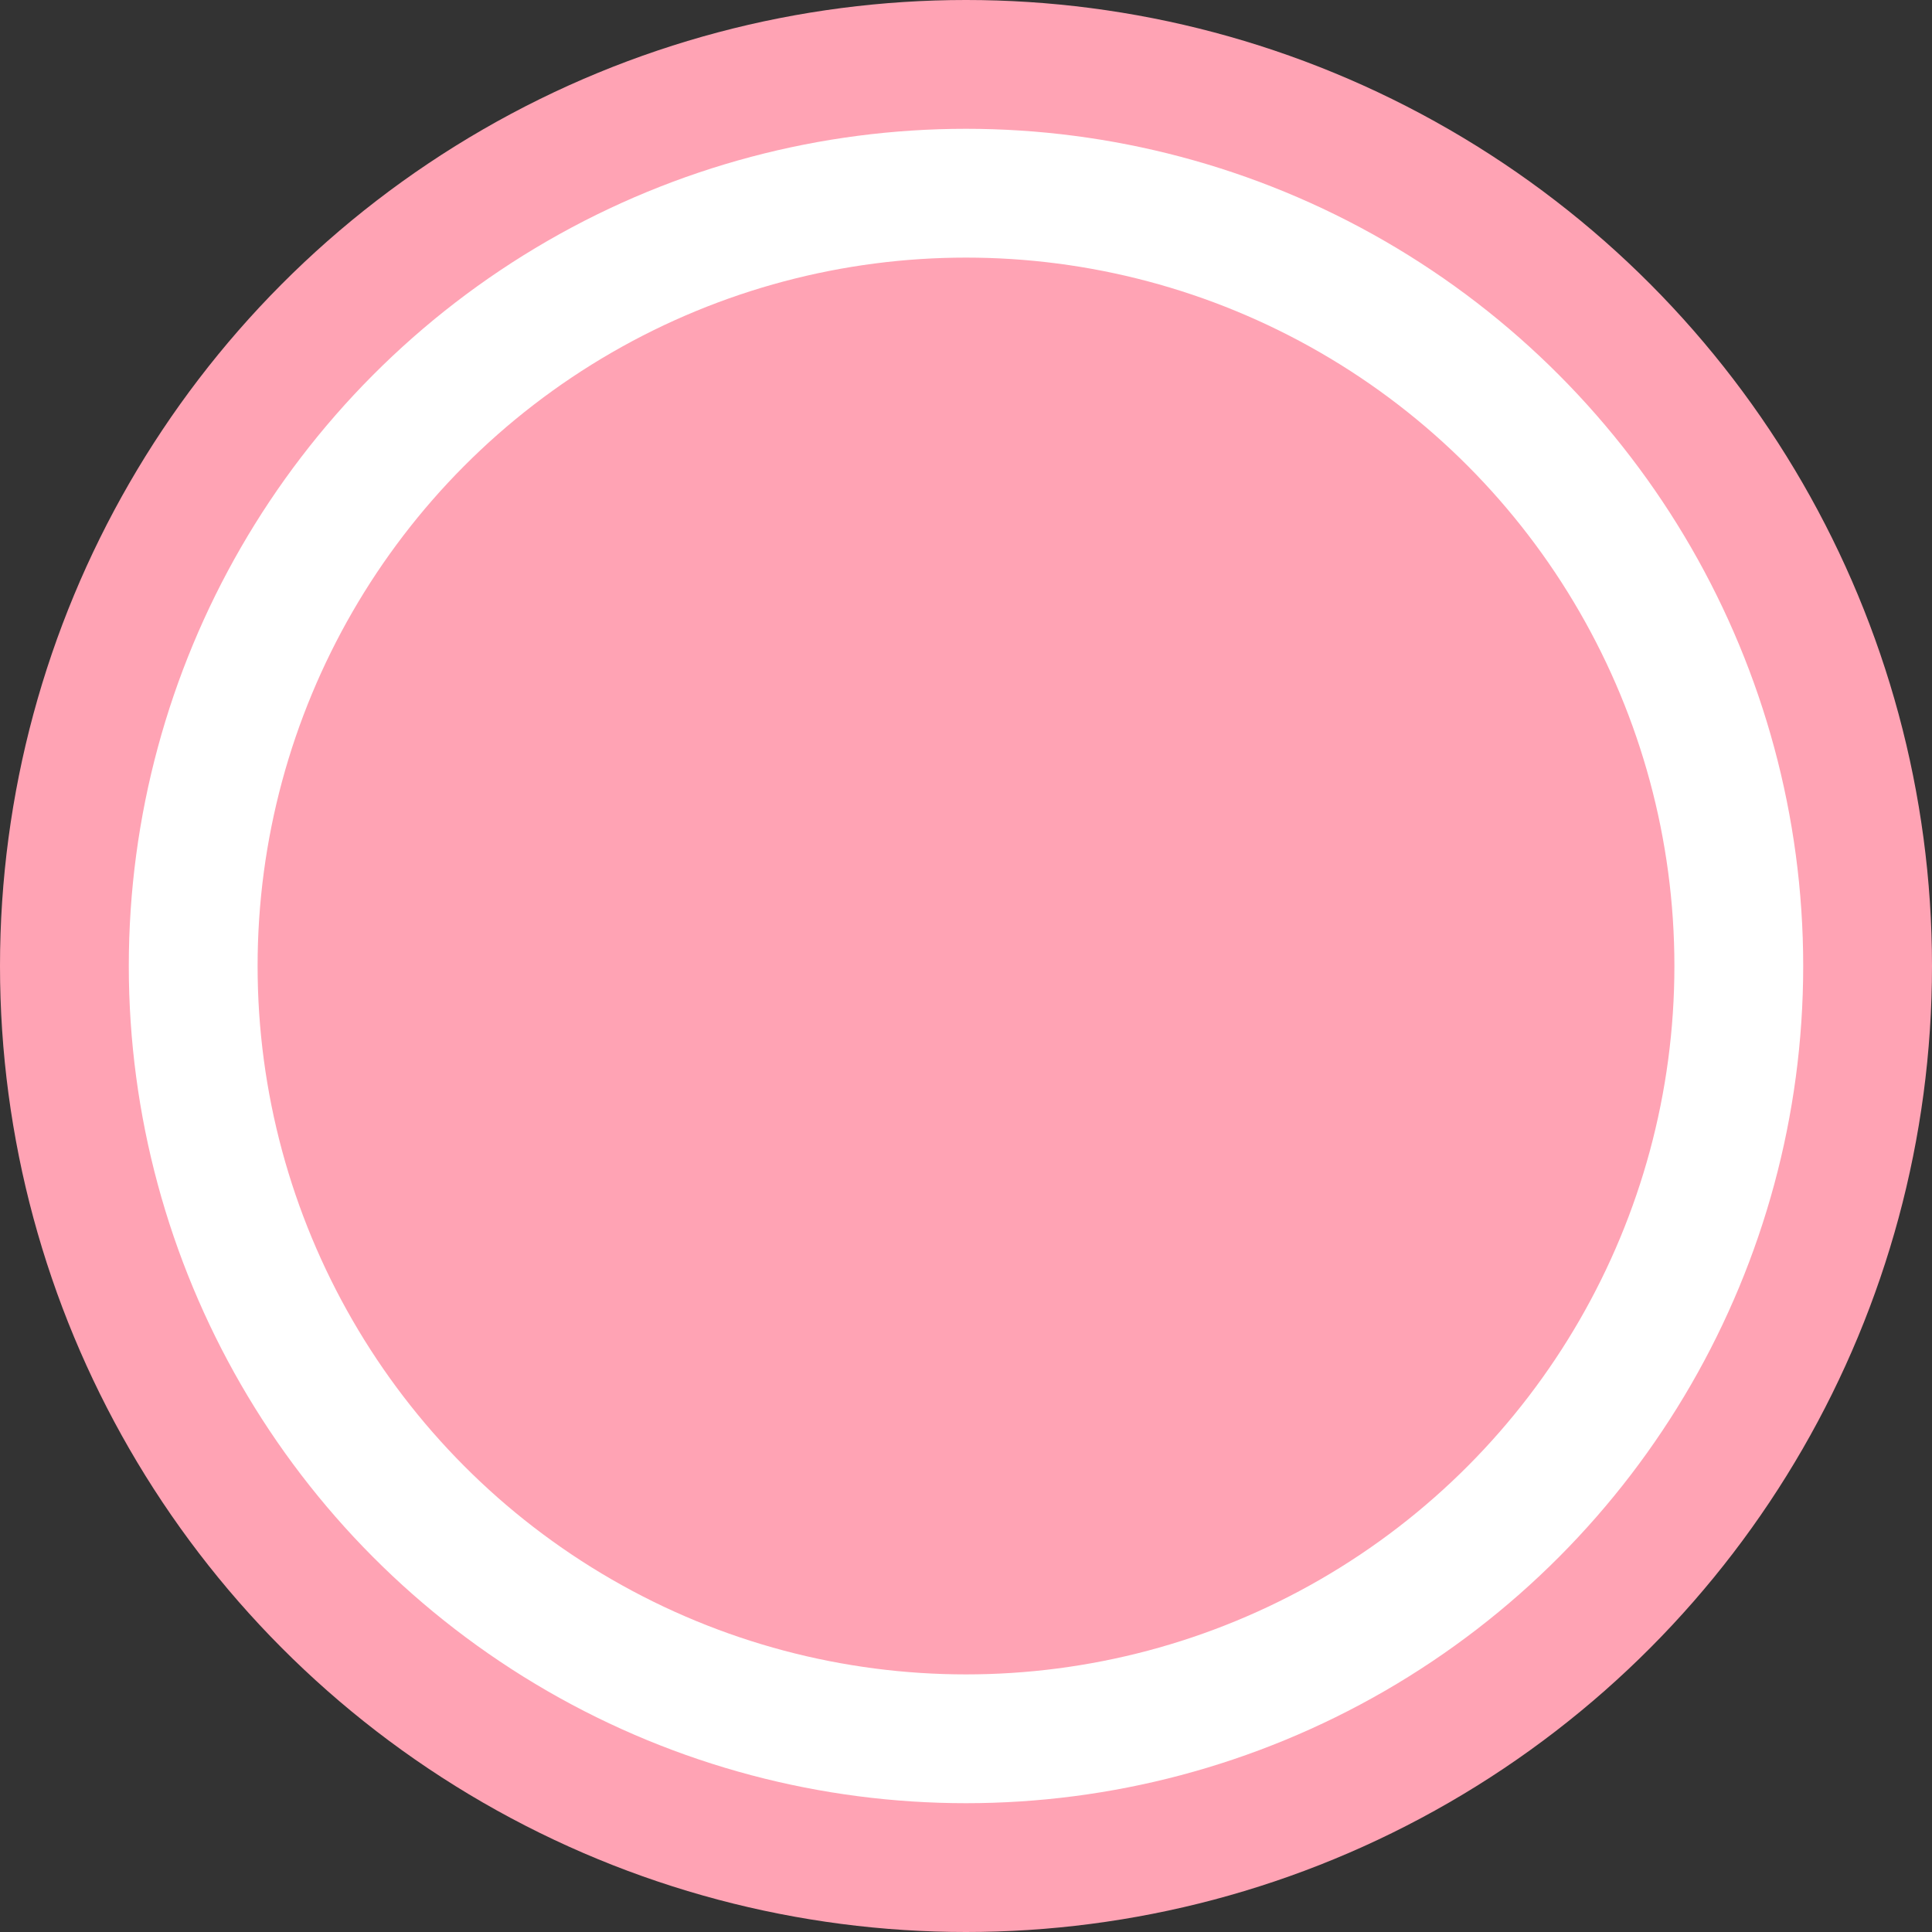
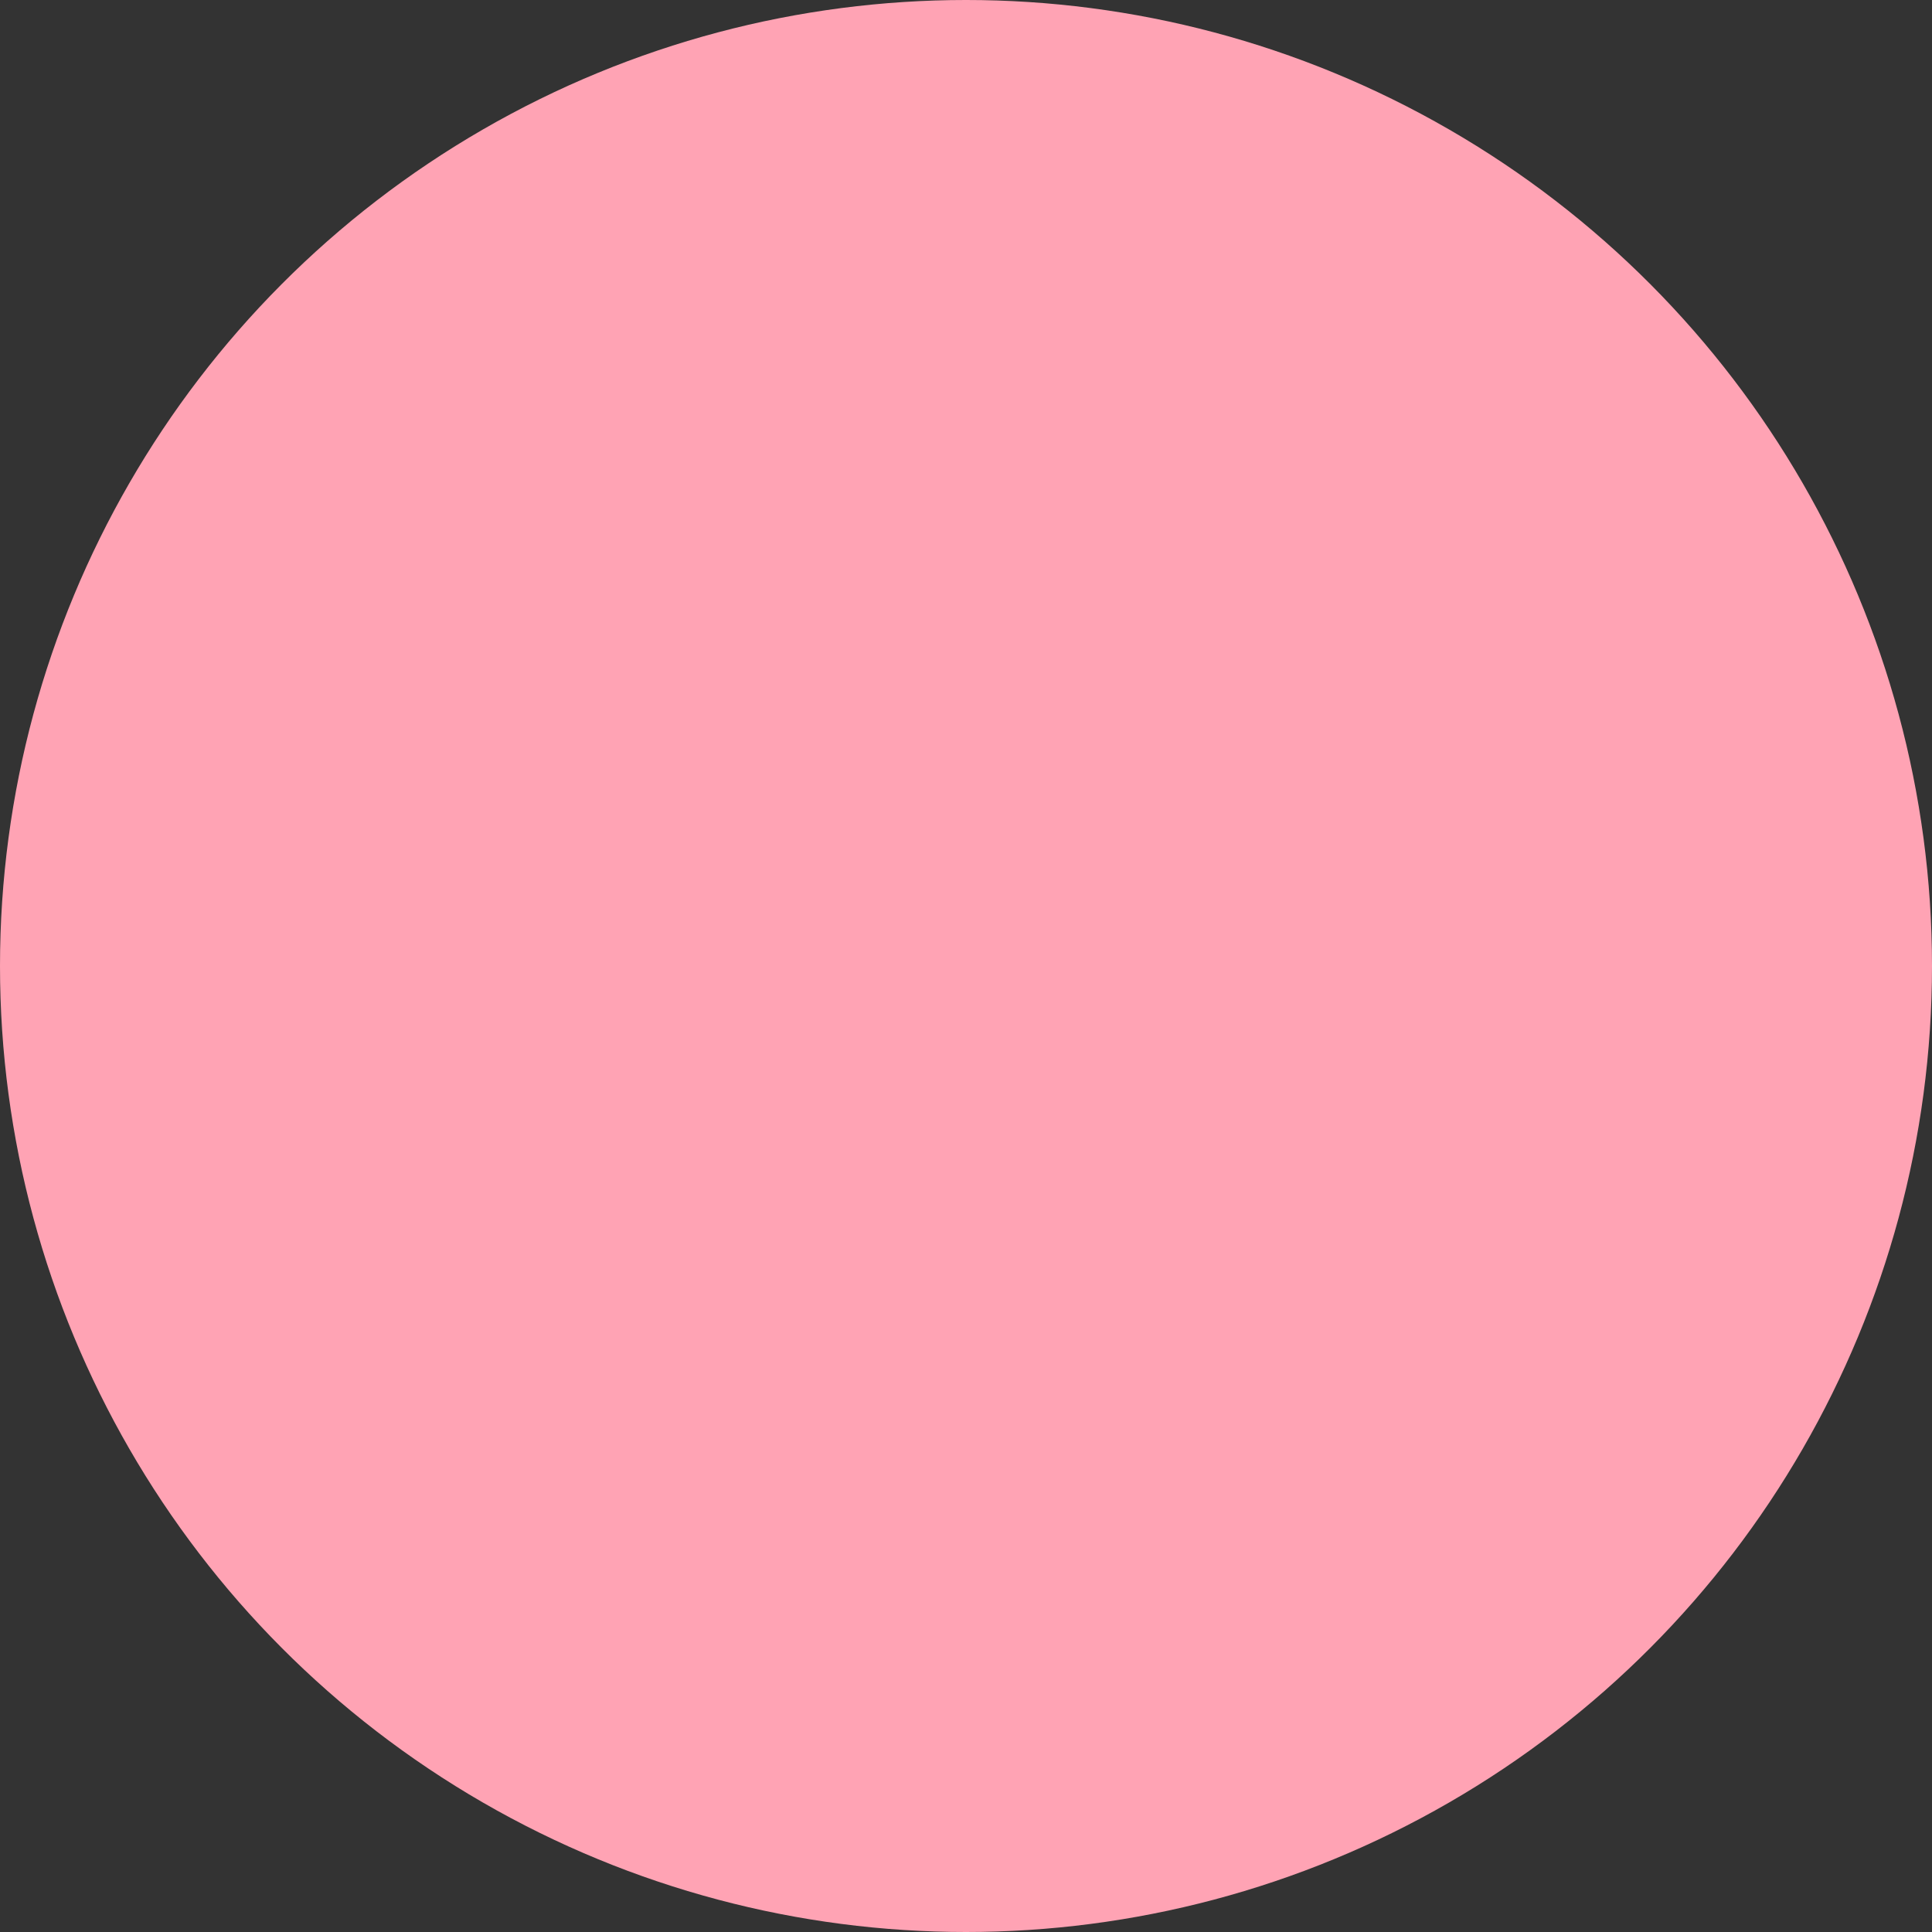
<svg xmlns="http://www.w3.org/2000/svg" width="75" height="75" viewBox="0 0 75 75" fill="none">
  <rect x="0" y="0" width="75" height="75" fill="#333333" stroke="none" />
  <circle cx="37.5" cy="37.5" r="37.5" fill="#FFA3B4" />
-   <circle cx="37.5" cy="37.5" r="30" fill="#FFA3B4" stroke="white" stroke-width="5" />
</svg>